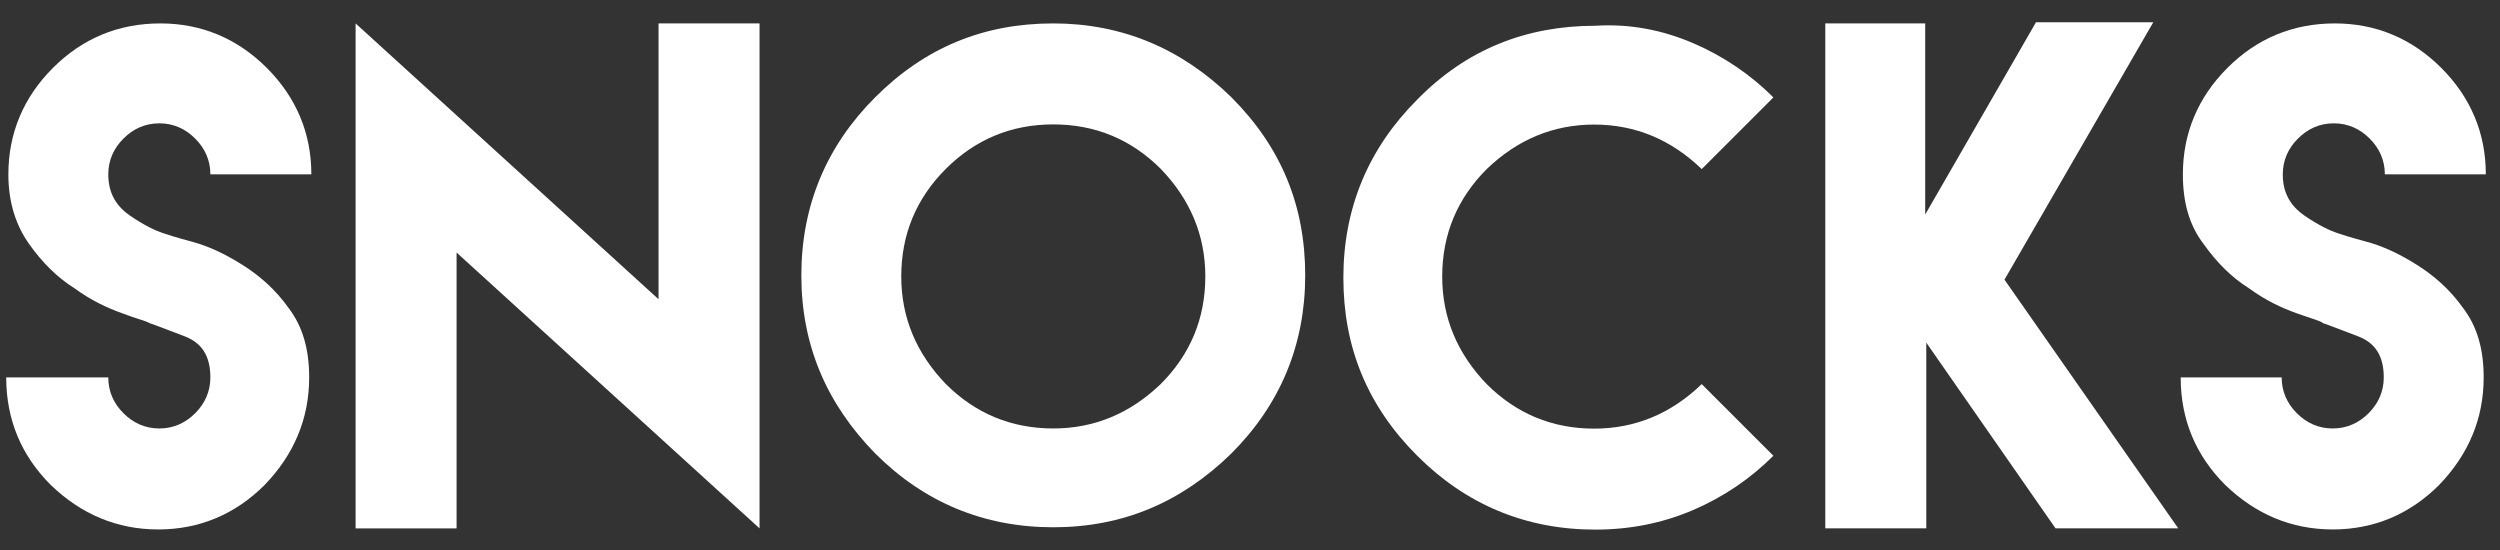
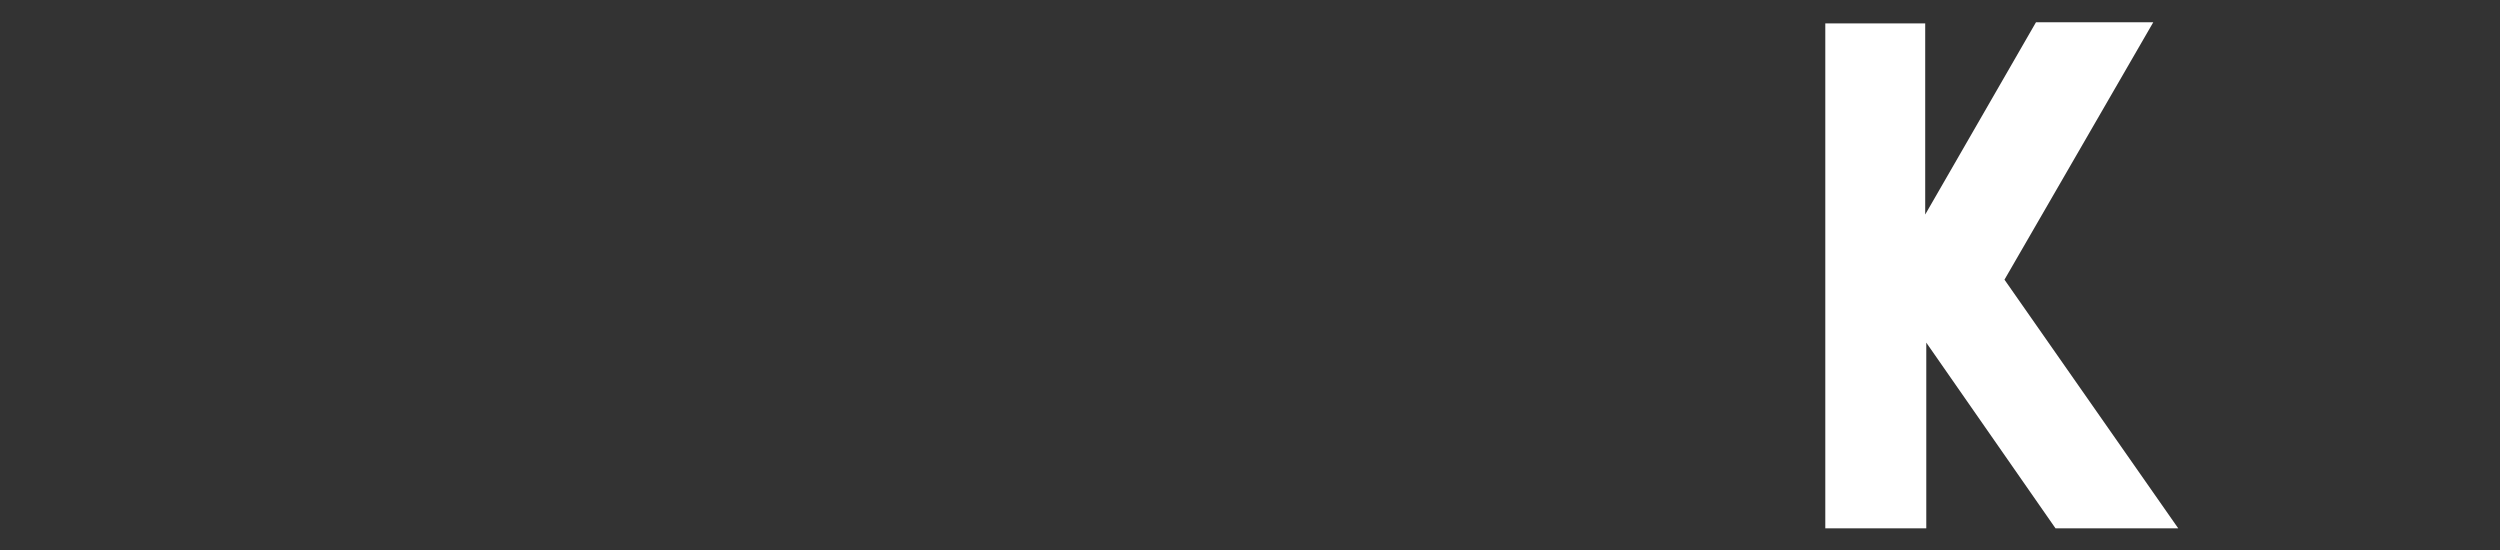
<svg xmlns="http://www.w3.org/2000/svg" fill="none" viewBox="0 0 109 24" height="24" width="109">
  <rect x="0" y="0" width="109" height="24" fill="#333333" stroke="none" />
-   <path fill="white" d="M5.337 13.662C4.674 13.426 3.964 13.094 3.253 12.573C2.496 12.1 1.833 11.437 1.265 10.632C0.697 9.827 0.365 8.833 0.365 7.602C0.365 5.803 1.028 4.241 2.306 2.962C3.585 1.684 5.147 1.021 6.994 1.021C8.793 1.021 10.355 1.684 11.634 2.962C12.912 4.241 13.575 5.803 13.575 7.602H9.172C9.172 6.987 8.935 6.466 8.509 6.04C8.083 5.614 7.562 5.377 6.946 5.377C6.331 5.377 5.81 5.614 5.384 6.04C4.958 6.466 4.721 6.987 4.721 7.602C4.721 8.407 5.053 8.975 5.668 9.401C6.284 9.827 6.804 10.064 7.088 10.159C7.23 10.206 7.657 10.348 8.367 10.537C9.077 10.727 9.787 11.058 10.545 11.532C11.302 12.005 12.012 12.621 12.581 13.426C13.196 14.23 13.48 15.225 13.48 16.456C13.48 18.255 12.817 19.817 11.539 21.143C10.261 22.421 8.698 23.084 6.899 23.084C5.1 23.084 3.537 22.421 2.212 21.143C0.933 19.865 0.271 18.302 0.271 16.456H4.721C4.721 17.071 4.958 17.592 5.384 18.018C5.81 18.444 6.331 18.681 6.946 18.681C7.562 18.681 8.083 18.444 8.509 18.018C8.935 17.592 9.172 17.071 9.172 16.456C9.172 15.509 8.793 14.941 8.035 14.657C7.278 14.373 6.804 14.183 6.52 14.088C6.378 13.994 5.952 13.899 5.337 13.662Z" />
-   <path fill="white" d="M28.713 13.047V1.021H33.116V23.037L19.907 11.011V23.037H15.504V1.021L28.713 13.047Z" />
-   <path fill="white" d="M53.688 4.241C55.866 6.418 56.907 8.975 56.907 12.005C56.907 15.035 55.819 17.639 53.688 19.77C51.51 21.901 48.953 22.989 45.923 22.989C42.893 22.989 40.289 21.901 38.159 19.77C36.028 17.592 34.939 15.035 34.939 12.005C34.939 8.975 36.028 6.371 38.159 4.241C40.337 2.063 42.893 1.021 45.923 1.021C48.906 1.021 51.51 2.11 53.688 4.241ZM41.236 7.365C39.958 8.644 39.295 10.206 39.295 12.053C39.295 13.852 39.958 15.414 41.236 16.74C42.514 18.018 44.077 18.681 45.923 18.681C47.722 18.681 49.285 18.018 50.611 16.74C51.889 15.461 52.552 13.899 52.552 12.053C52.552 10.254 51.889 8.691 50.611 7.365C49.332 6.087 47.77 5.424 45.923 5.424C44.077 5.424 42.514 6.087 41.236 7.365Z" />
-   <path fill="white" d="M73.817 1.88C75.142 2.448 76.326 3.253 77.32 4.247L74.195 7.372C72.87 6.094 71.307 5.431 69.508 5.431C67.709 5.431 66.147 6.094 64.821 7.372C63.543 8.65 62.88 10.213 62.88 12.059C62.88 13.858 63.543 15.421 64.821 16.747C66.099 18.025 67.662 18.688 69.508 18.688C71.307 18.688 72.87 18.025 74.195 16.747L77.32 19.871C76.326 20.866 75.142 21.671 73.817 22.239C72.491 22.807 71.071 23.091 69.556 23.091C66.525 23.091 63.922 22.002 61.791 19.871C59.613 17.694 58.571 15.137 58.571 12.107C58.571 9.077 59.66 6.473 61.791 4.342C63.922 2.164 66.525 1.123 69.556 1.123C71.071 1.028 72.491 1.312 73.817 1.88Z" />
  <path fill="white" d="M83.939 1.02V9.353L88.768 0.972H93.882L87.395 12.193L94.971 23.035H89.62L83.986 14.939V23.035H79.583V1.02H83.939Z" />
-   <path fill="white" d="M100.144 13.662C99.481 13.426 98.771 13.094 98.061 12.573C97.303 12.1 96.641 11.437 96.073 10.632C95.457 9.827 95.173 8.833 95.173 7.602C95.173 5.803 95.836 4.241 97.114 2.962C98.392 1.684 99.955 1.021 101.801 1.021C103.6 1.021 105.163 1.684 106.441 2.962C107.72 4.241 108.382 5.803 108.382 7.602H103.979C103.979 6.987 103.743 6.466 103.316 6.04C102.89 5.614 102.369 5.377 101.754 5.377C101.139 5.377 100.618 5.614 100.192 6.04C99.766 6.466 99.529 6.987 99.529 7.602C99.529 8.407 99.86 8.975 100.476 9.401C101.091 9.827 101.612 10.064 101.896 10.159C102.038 10.206 102.464 10.348 103.174 10.537C103.885 10.727 104.595 11.058 105.352 11.532C106.11 12.005 106.82 12.621 107.388 13.426C108.004 14.23 108.288 15.225 108.288 16.456C108.288 18.255 107.625 19.817 106.347 21.143C105.068 22.421 103.506 23.084 101.707 23.084C99.907 23.084 98.345 22.421 97.019 21.143C95.741 19.865 95.078 18.302 95.078 16.456H99.481C99.481 17.071 99.718 17.592 100.144 18.018C100.57 18.444 101.091 18.681 101.707 18.681C102.322 18.681 102.843 18.444 103.269 18.018C103.695 17.592 103.932 17.071 103.932 16.456C103.932 15.509 103.553 14.941 102.796 14.657C102.038 14.373 101.565 14.183 101.281 14.088C101.186 13.994 100.807 13.899 100.144 13.662Z" />
</svg>